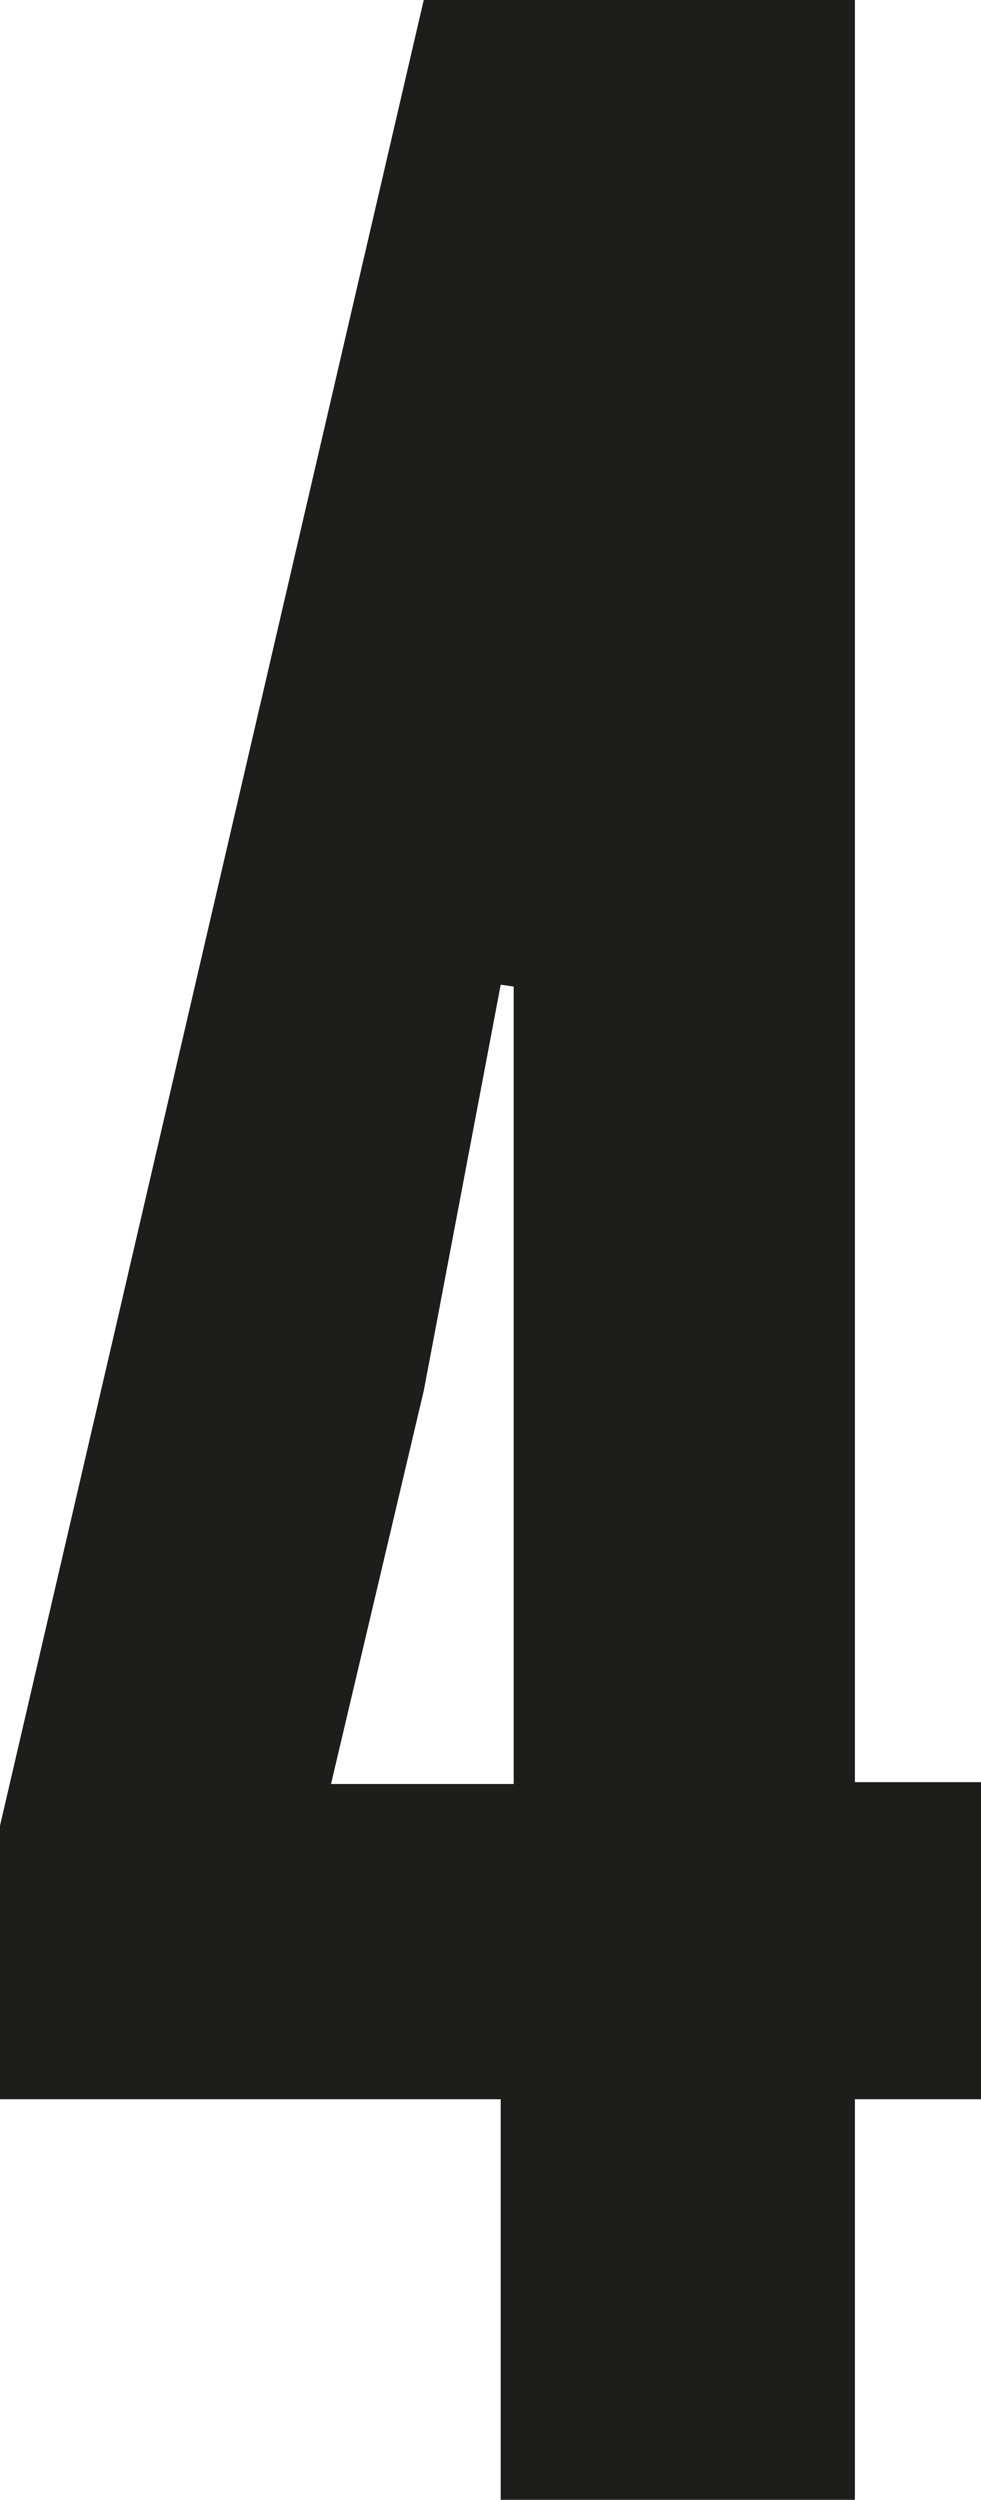
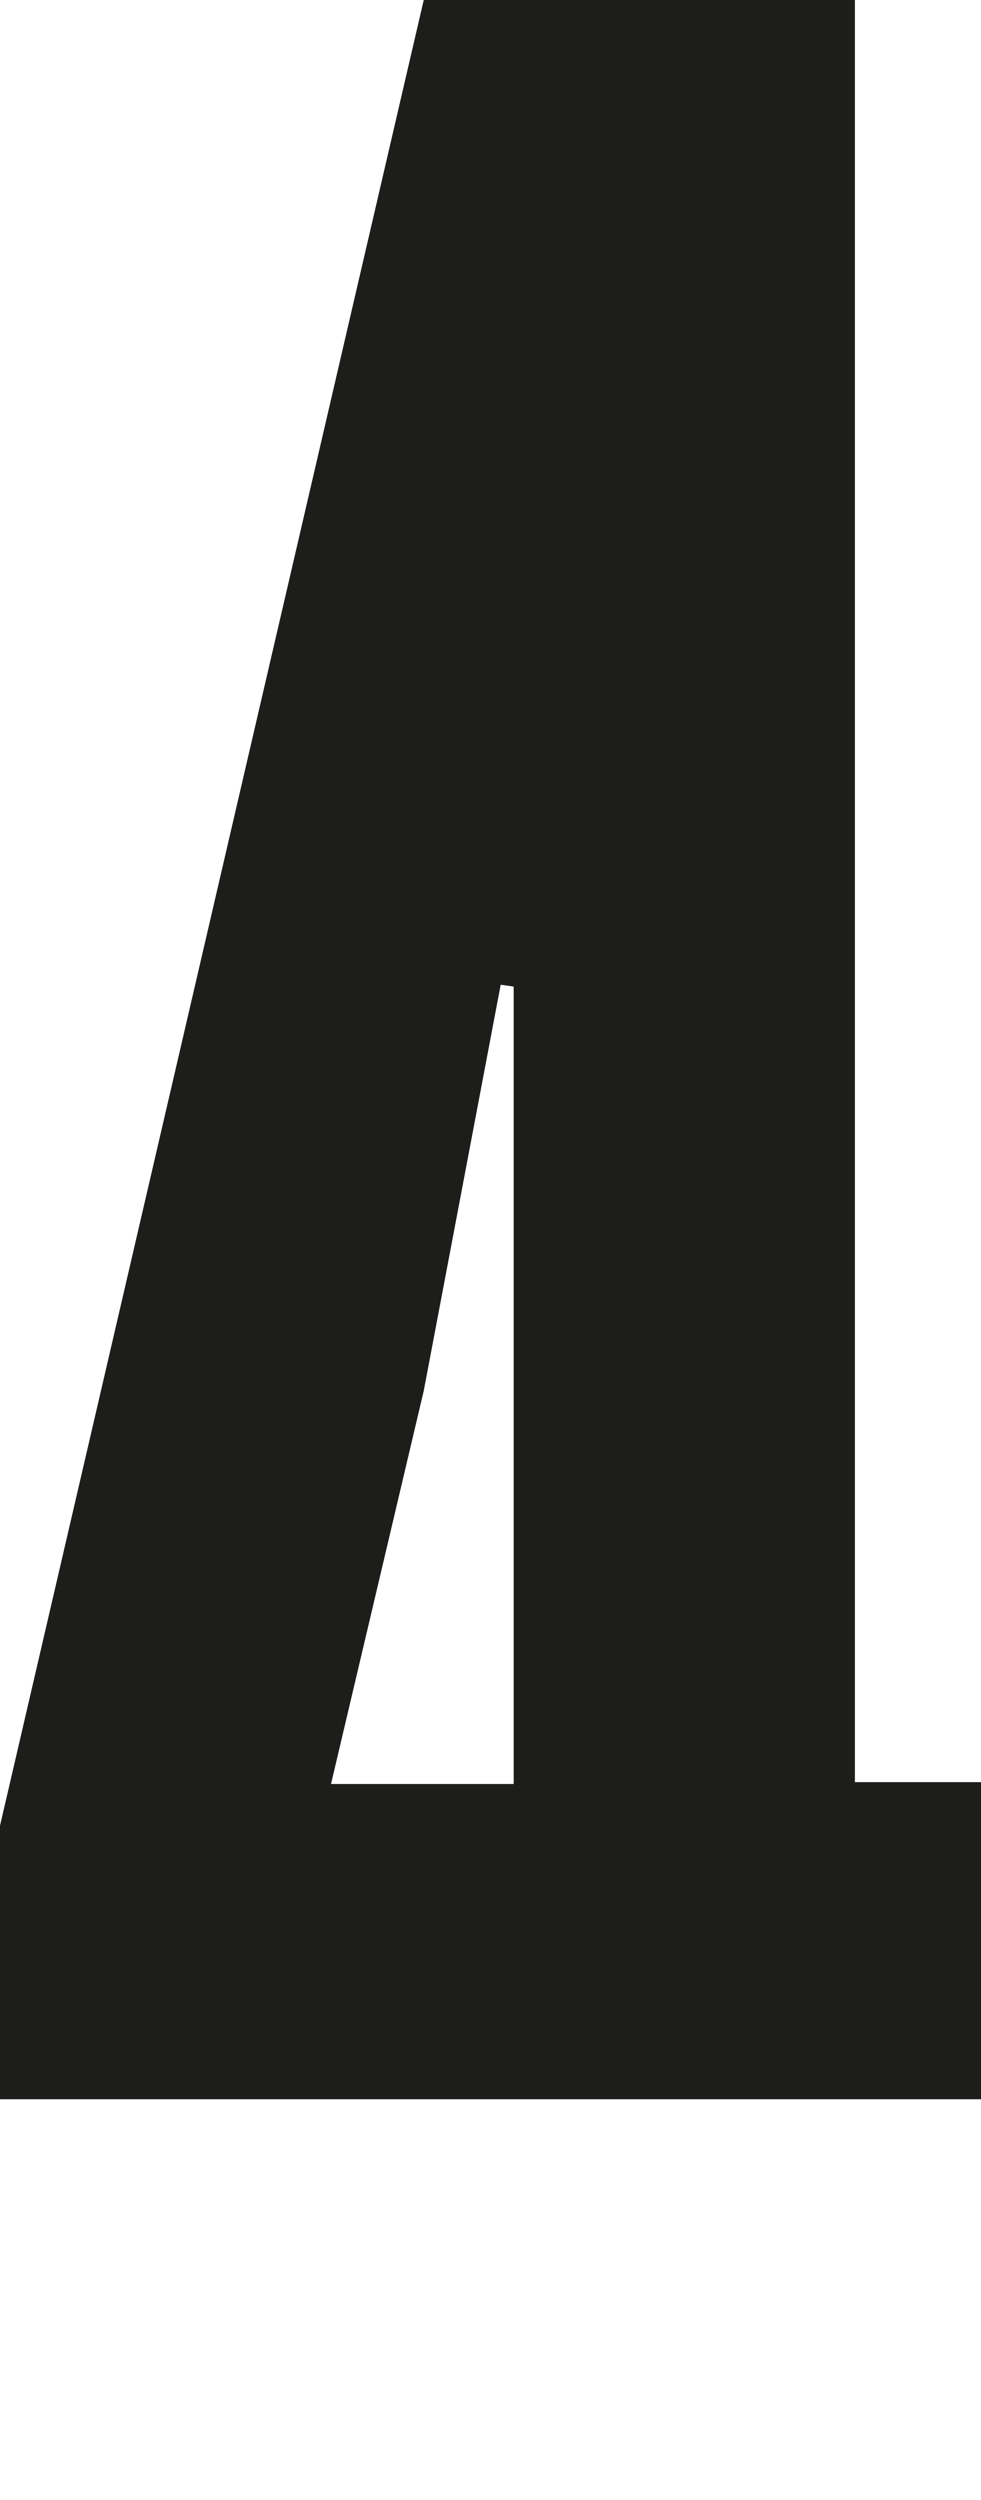
<svg xmlns="http://www.w3.org/2000/svg" viewBox="0 0 10.58 26.96">
  <defs>
    <style>.cls-1{fill:#1d1d1b;}</style>
  </defs>
  <g id="Слой_2" data-name="Слой 2">
    <g id="Слой_1-2" data-name="Слой 1">
-       <path class="cls-1" d="M9.22,27H5.4V22.64H0V19.69L4.57,0H9.22V19.22h1.36v3.42H9.22ZM5.4,10.62,4.57,15l-1,4.24H5.54v-8.6Z" />
+       <path class="cls-1" d="M9.22,27V22.64H0V19.69L4.57,0H9.22V19.22h1.36v3.42H9.22ZM5.4,10.62,4.57,15l-1,4.24H5.54v-8.6Z" />
    </g>
  </g>
</svg>